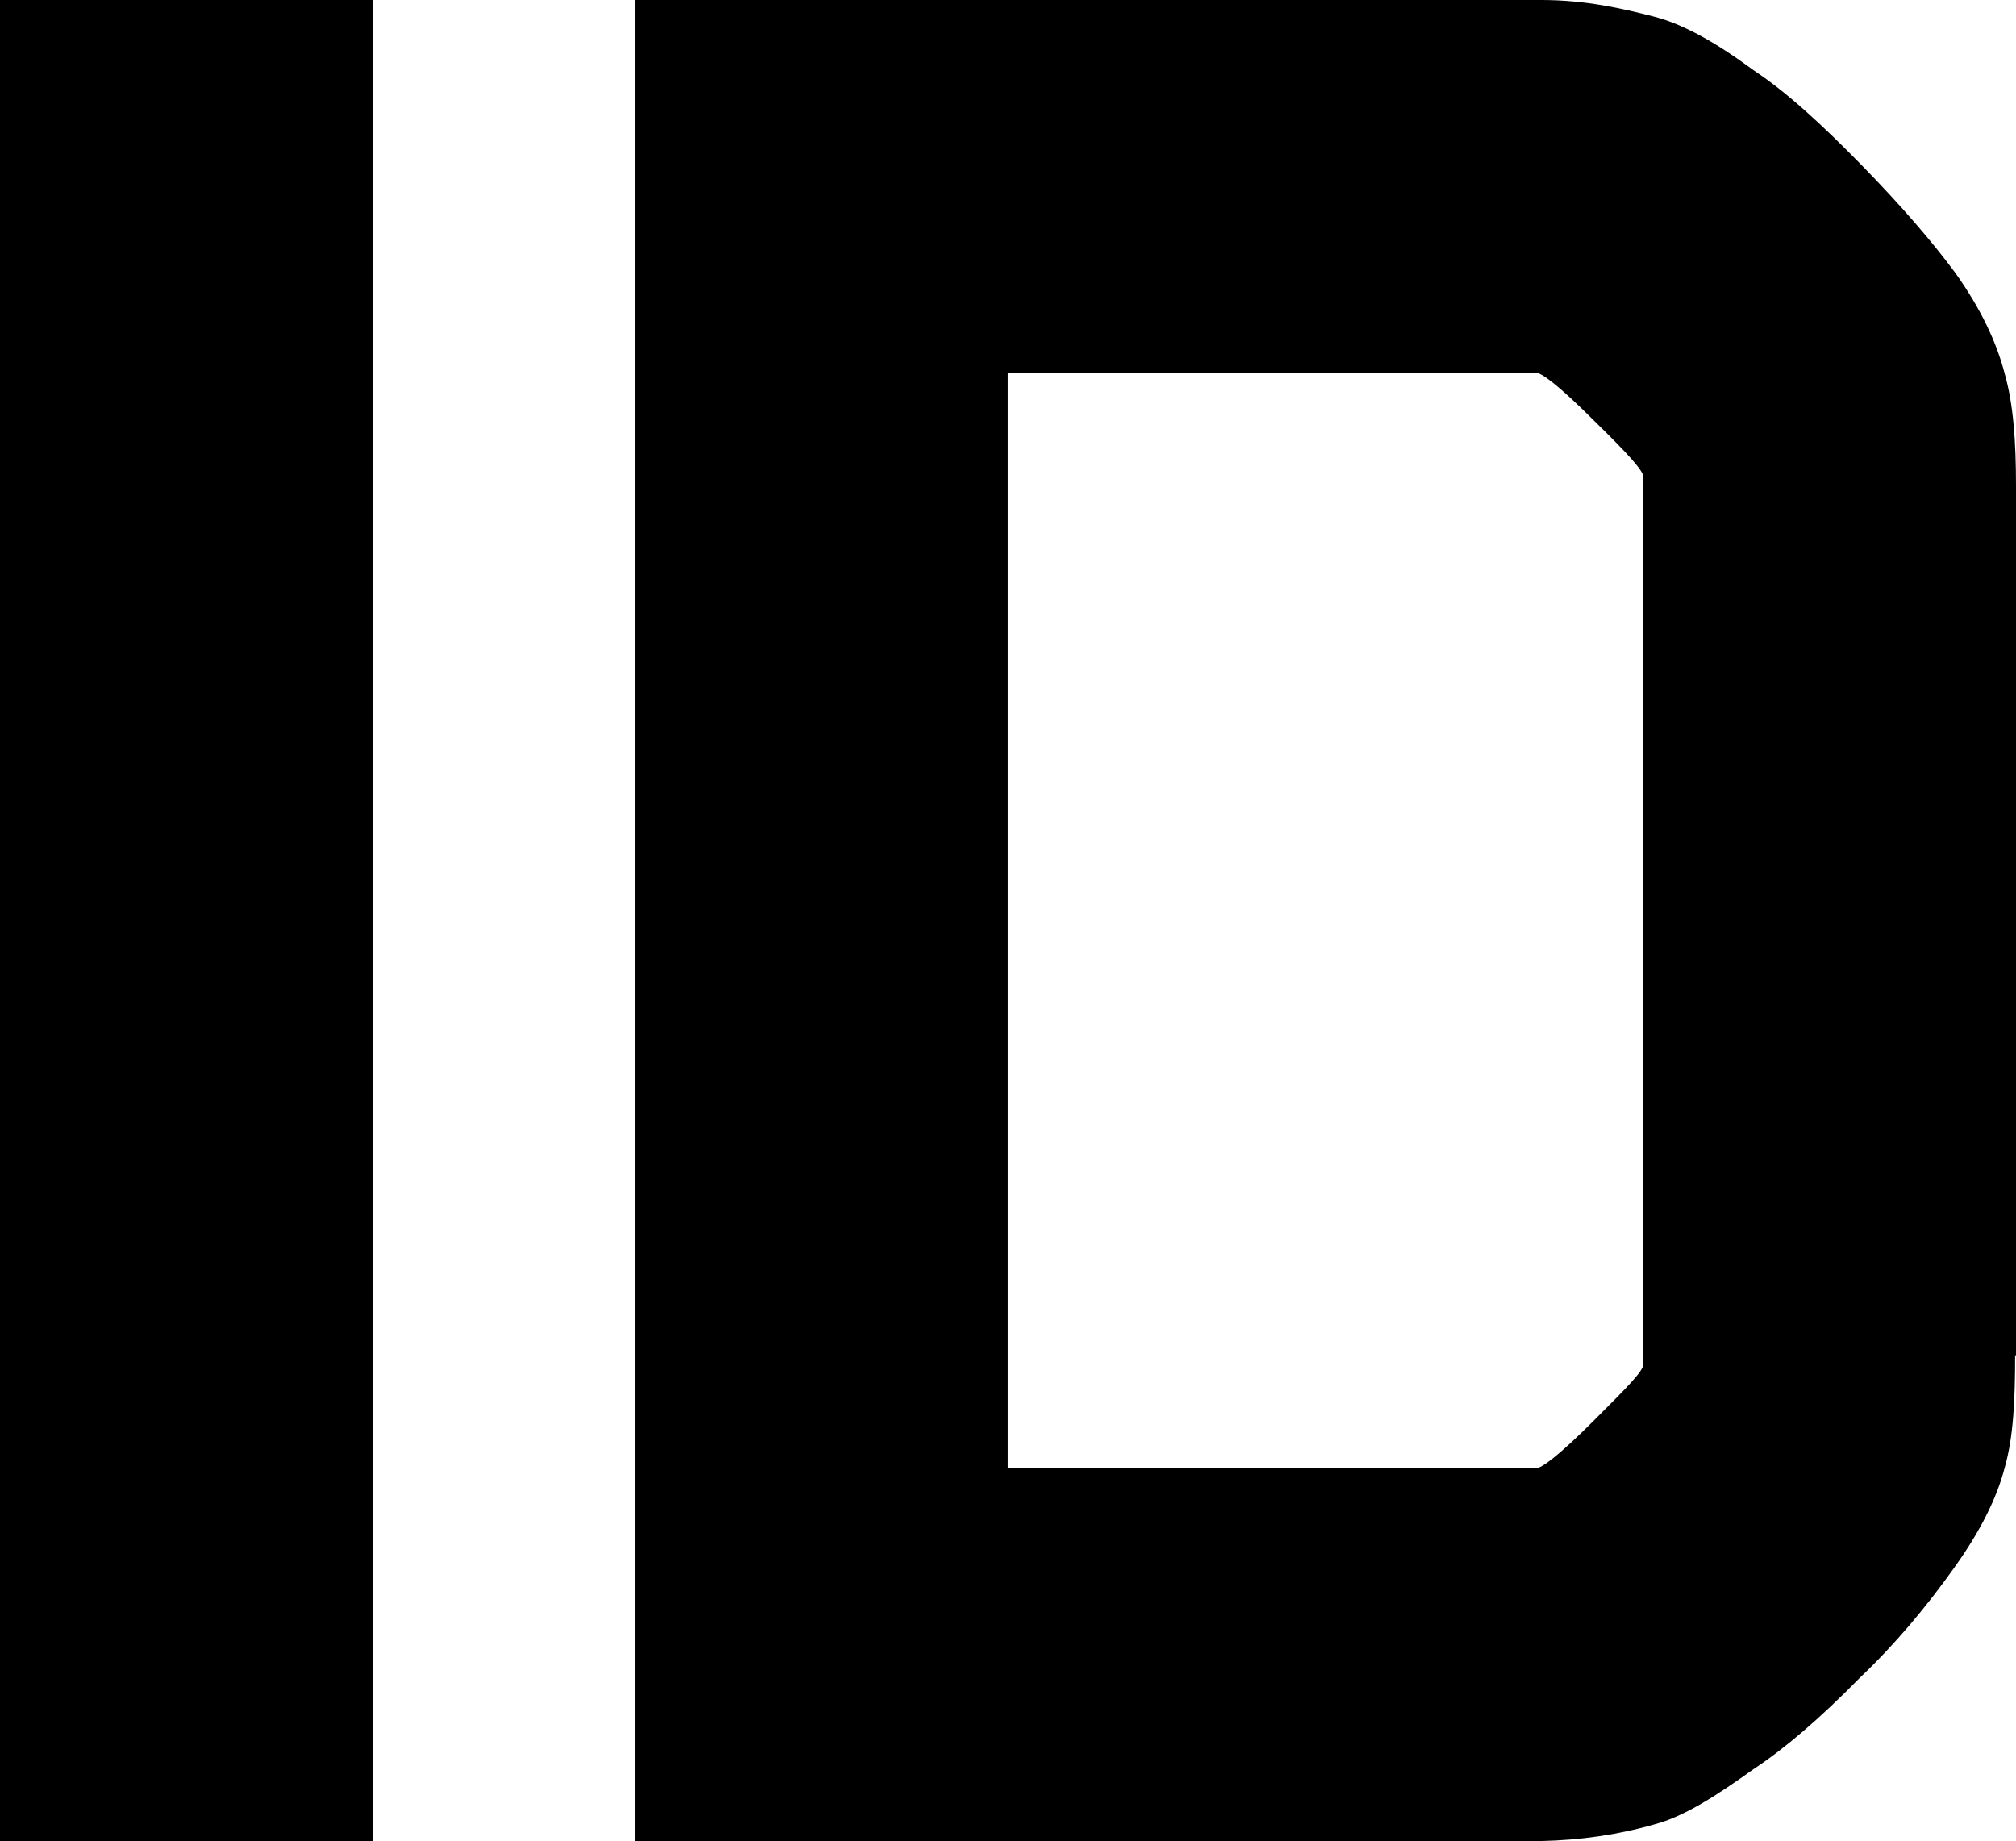
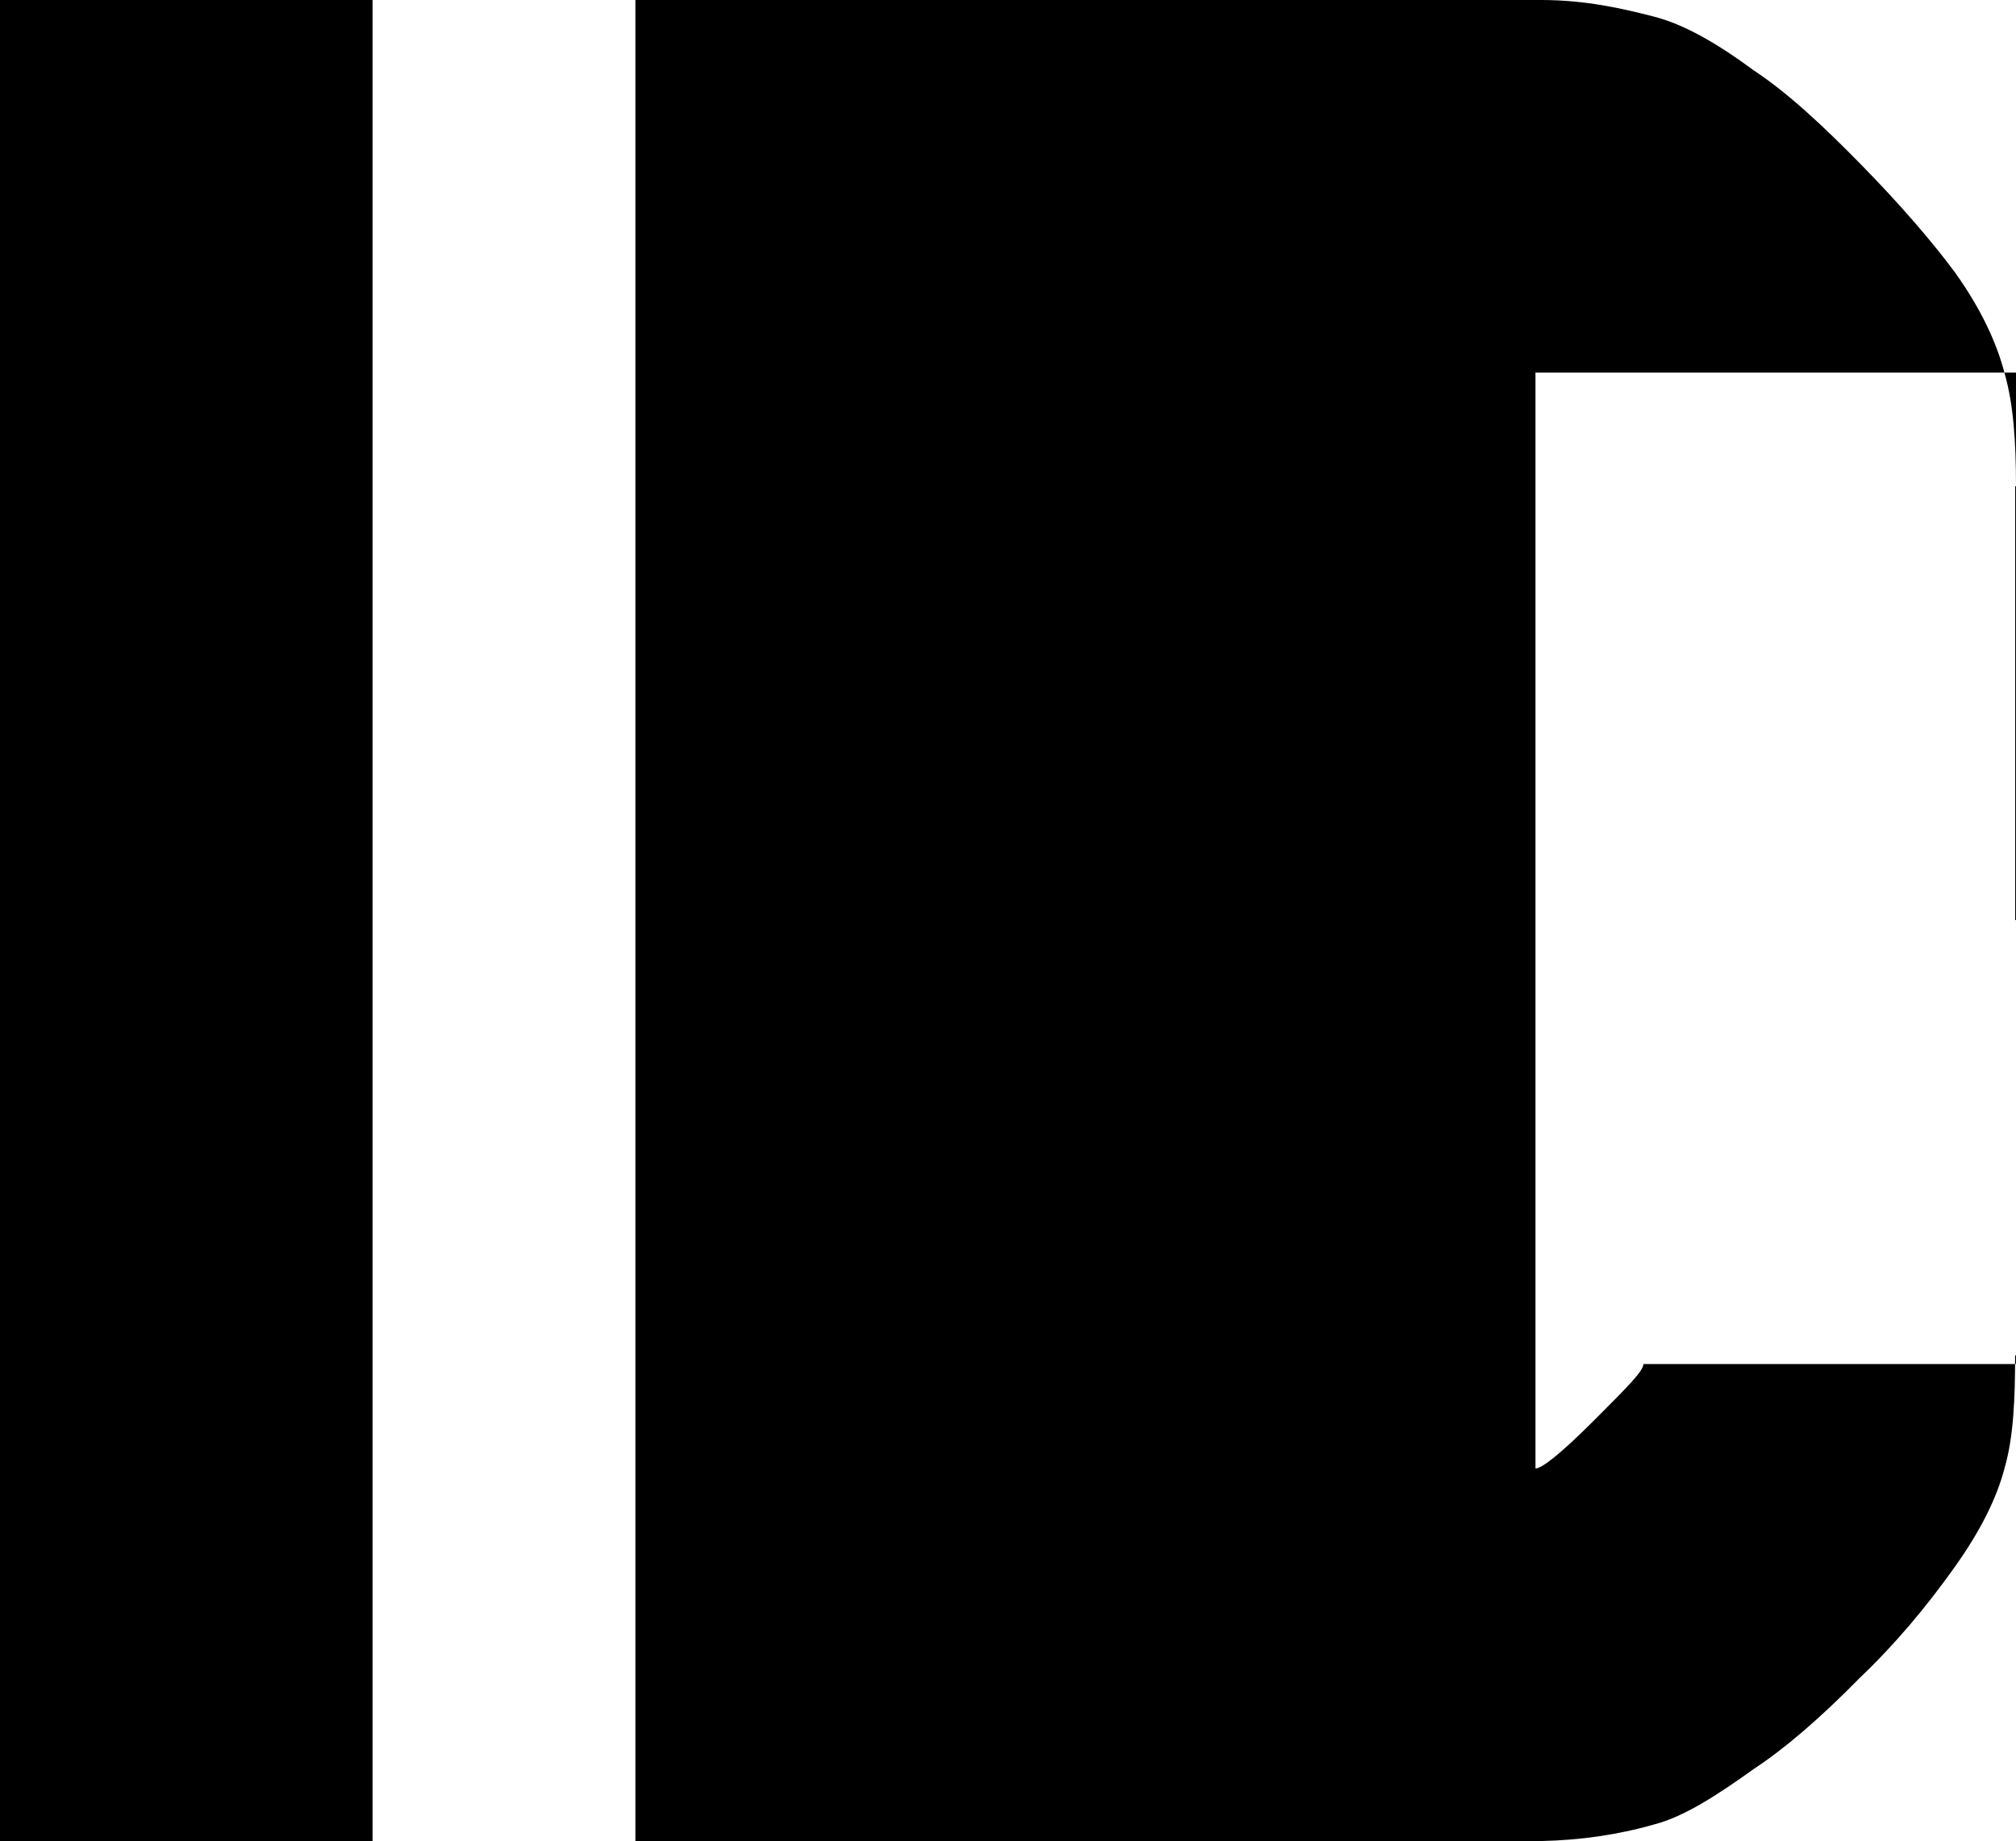
<svg xmlns="http://www.w3.org/2000/svg" version="1.1" id="Layer_1" x="0px" y="0px" viewBox="0 0 297.87 272.02" style="enable-background:new 0 0 297.87 272.02;" xml:space="preserve">
-   <path d="M296.19,55.18c-1.16-4.5-3.47-9.52-7.33-14.92c-3.34-4.5-7.85-9.77-13.76-15.82c-5.79-5.92-11.06-10.8-15.95-14.02  c-5.4-3.99-10.29-6.82-14.79-7.97C239.86,1.29,234.33,0,227.77,0H93.89v272.02h133.89c5.66-0.13,11.19-0.9,16.59-2.44  c4.5-1.16,9.39-4.37,14.79-8.23c4.5-2.96,9.77-7.46,15.69-13.5c5.14-4.89,9.77-10.42,13.89-16.21c3.86-5.4,6.3-10.29,7.46-14.79  c1.29-4.5,1.54-10.03,1.54-16.59h0.13V71.77C297.87,65.21,297.48,59.68,296.19,55.18z M242.82,201.54c0,1.03-2.31,3.34-7.33,8.36  c-5.14,5.14-7.72,7.07-8.62,7.07h-77.94V55.05h77.94c0.9,0,3.47,1.93,8.62,7.07c5.14,5.02,7.33,7.46,7.33,8.36V201.54z M0,0v272.02  h55.05V0H0z" />
+   <path d="M296.19,55.18c-1.16-4.5-3.47-9.52-7.33-14.92c-3.34-4.5-7.85-9.77-13.76-15.82c-5.79-5.92-11.06-10.8-15.95-14.02  c-5.4-3.99-10.29-6.82-14.79-7.97C239.86,1.29,234.33,0,227.77,0H93.89v272.02h133.89c5.66-0.13,11.19-0.9,16.59-2.44  c4.5-1.16,9.39-4.37,14.79-8.23c4.5-2.96,9.77-7.46,15.69-13.5c5.14-4.89,9.77-10.42,13.89-16.21c3.86-5.4,6.3-10.29,7.46-14.79  c1.29-4.5,1.54-10.03,1.54-16.59h0.13V71.77C297.87,65.21,297.48,59.68,296.19,55.18z M242.82,201.54c0,1.03-2.31,3.34-7.33,8.36  c-5.14,5.14-7.72,7.07-8.62,7.07V55.05h77.94c0.9,0,3.47,1.93,8.62,7.07c5.14,5.02,7.33,7.46,7.33,8.36V201.54z M0,0v272.02  h55.05V0H0z" />
</svg>